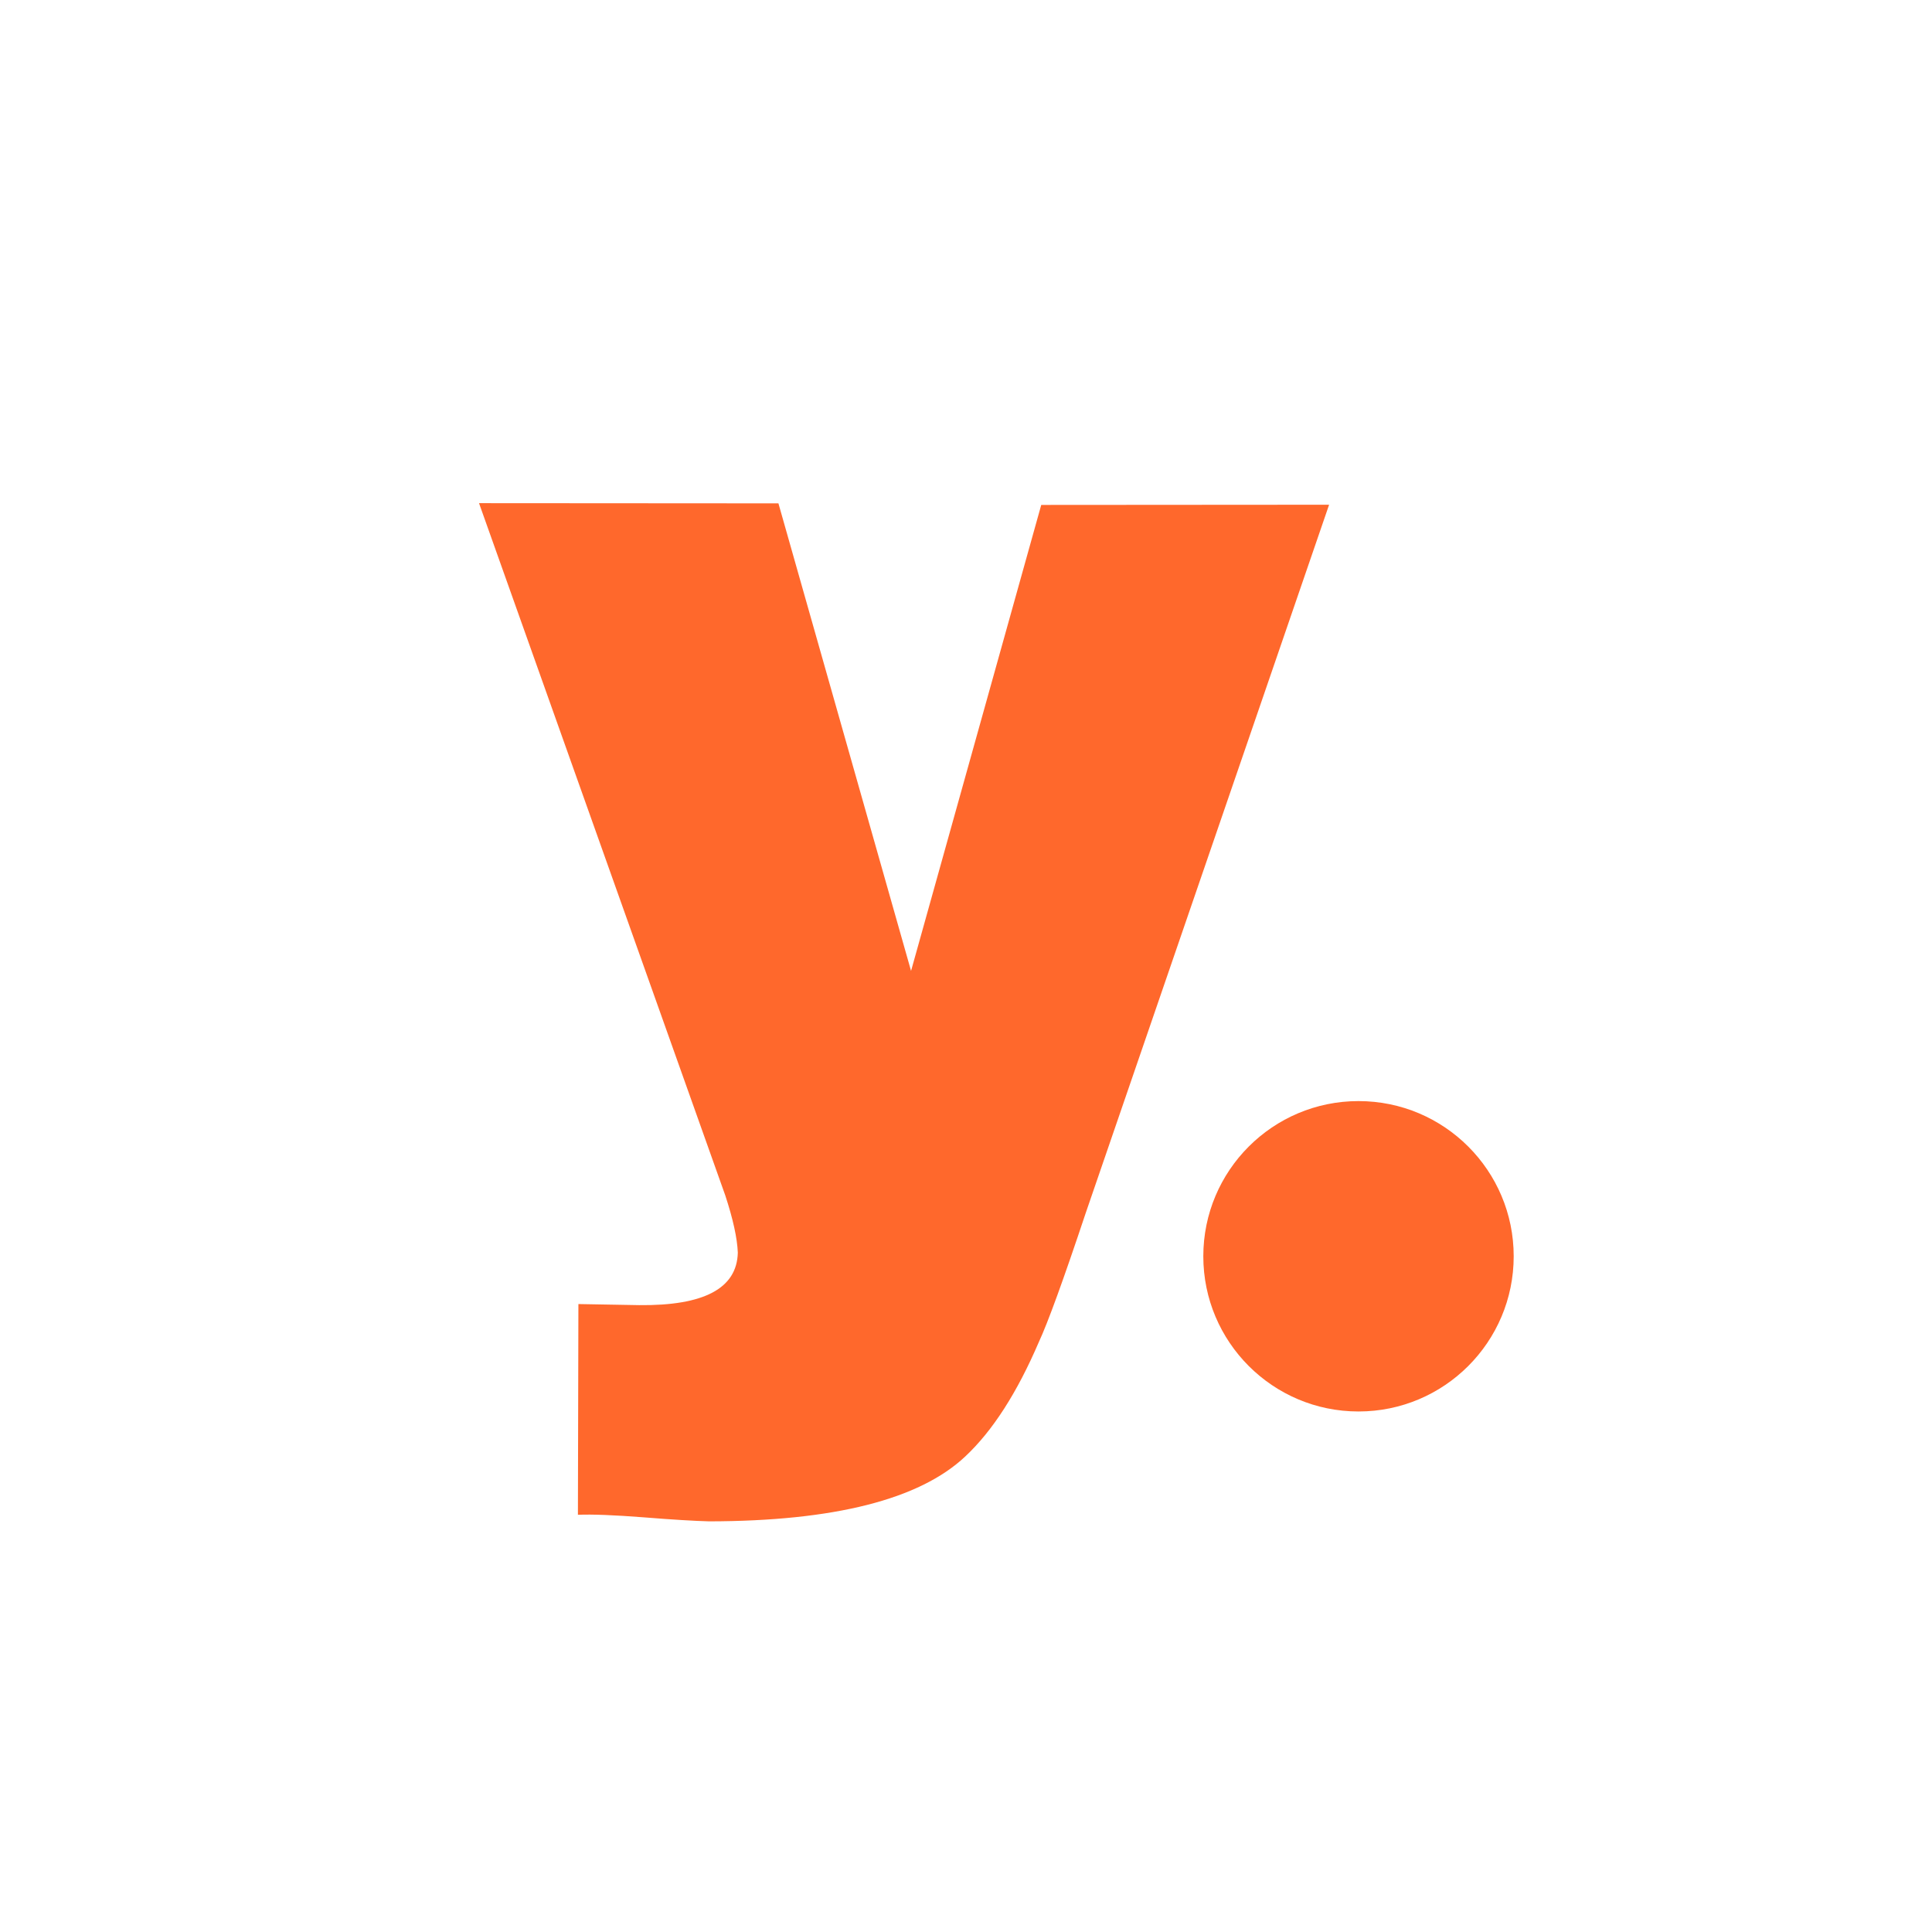
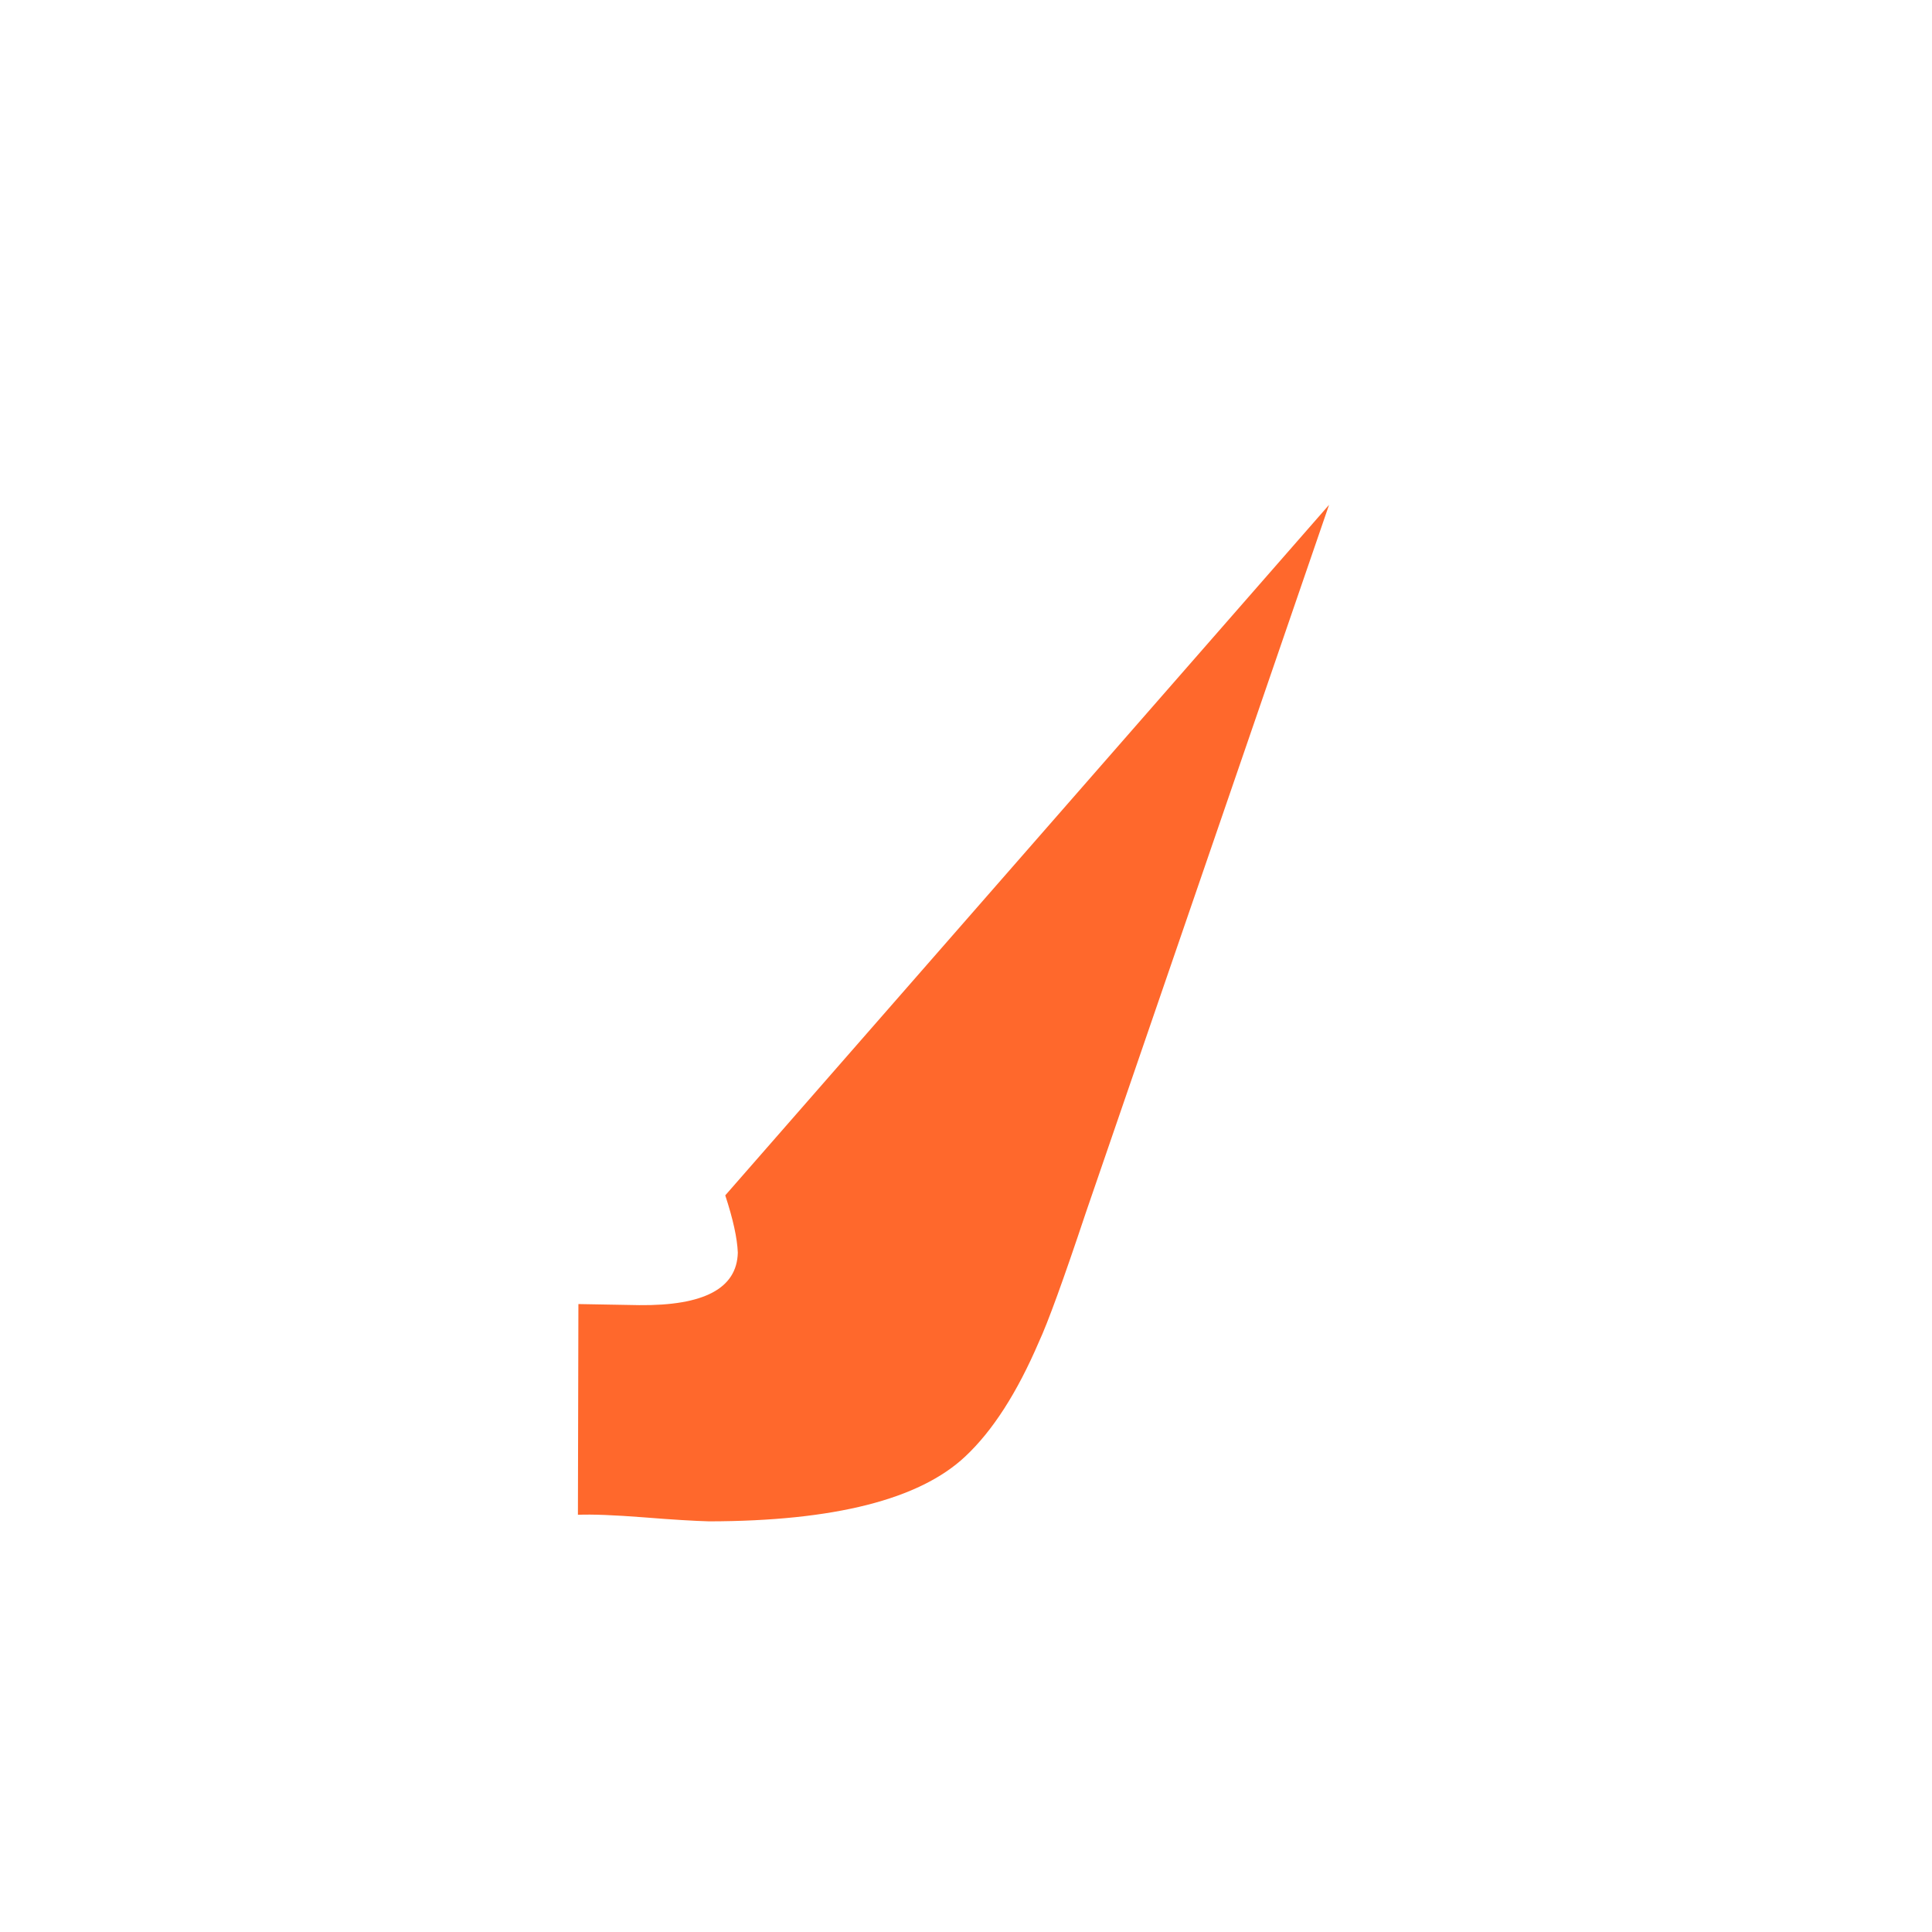
<svg xmlns="http://www.w3.org/2000/svg" viewBox="0 0 196.94 196.94" data-sanitized-data-name="Layer 1" data-name="Layer 1" id="Layer_1">
  <defs>
    <style>
      .cls-1 {
        fill: #ff682c;
        stroke-width: 0px;
      }
    </style>
  </defs>
-   <circle r="15.82" cy="128.06" cx="138.48" class="cls-1" />
-   <path d="M135.48,51.46l-24.8,72.17c-2.28,6.84-3.88,11.23-4.78,13.16-2.22,5.18-4.72,9.07-7.51,11.68-4.66,4.38-13.36,6.59-26.1,6.61-1.48-.04-3.7-.17-6.68-.41-2.98-.23-5.21-.32-6.7-.26l.05-21.48c1.38.03,3.45.06,6.2.11,6.61.07,9.96-1.71,10.05-5.35-.06-1.49-.49-3.43-1.28-5.84l-25.1-70.56,30.52.02,13.52,47.66,13.27-47.5,29.34-.02Z" class="cls-1" />
+   <path d="M135.48,51.46l-24.8,72.17c-2.28,6.84-3.88,11.23-4.78,13.16-2.22,5.18-4.72,9.07-7.51,11.68-4.66,4.38-13.36,6.59-26.1,6.61-1.48-.04-3.7-.17-6.68-.41-2.98-.23-5.21-.32-6.7-.26l.05-21.48c1.38.03,3.45.06,6.2.11,6.61.07,9.96-1.71,10.05-5.35-.06-1.49-.49-3.43-1.28-5.84Z" class="cls-1" />
</svg>